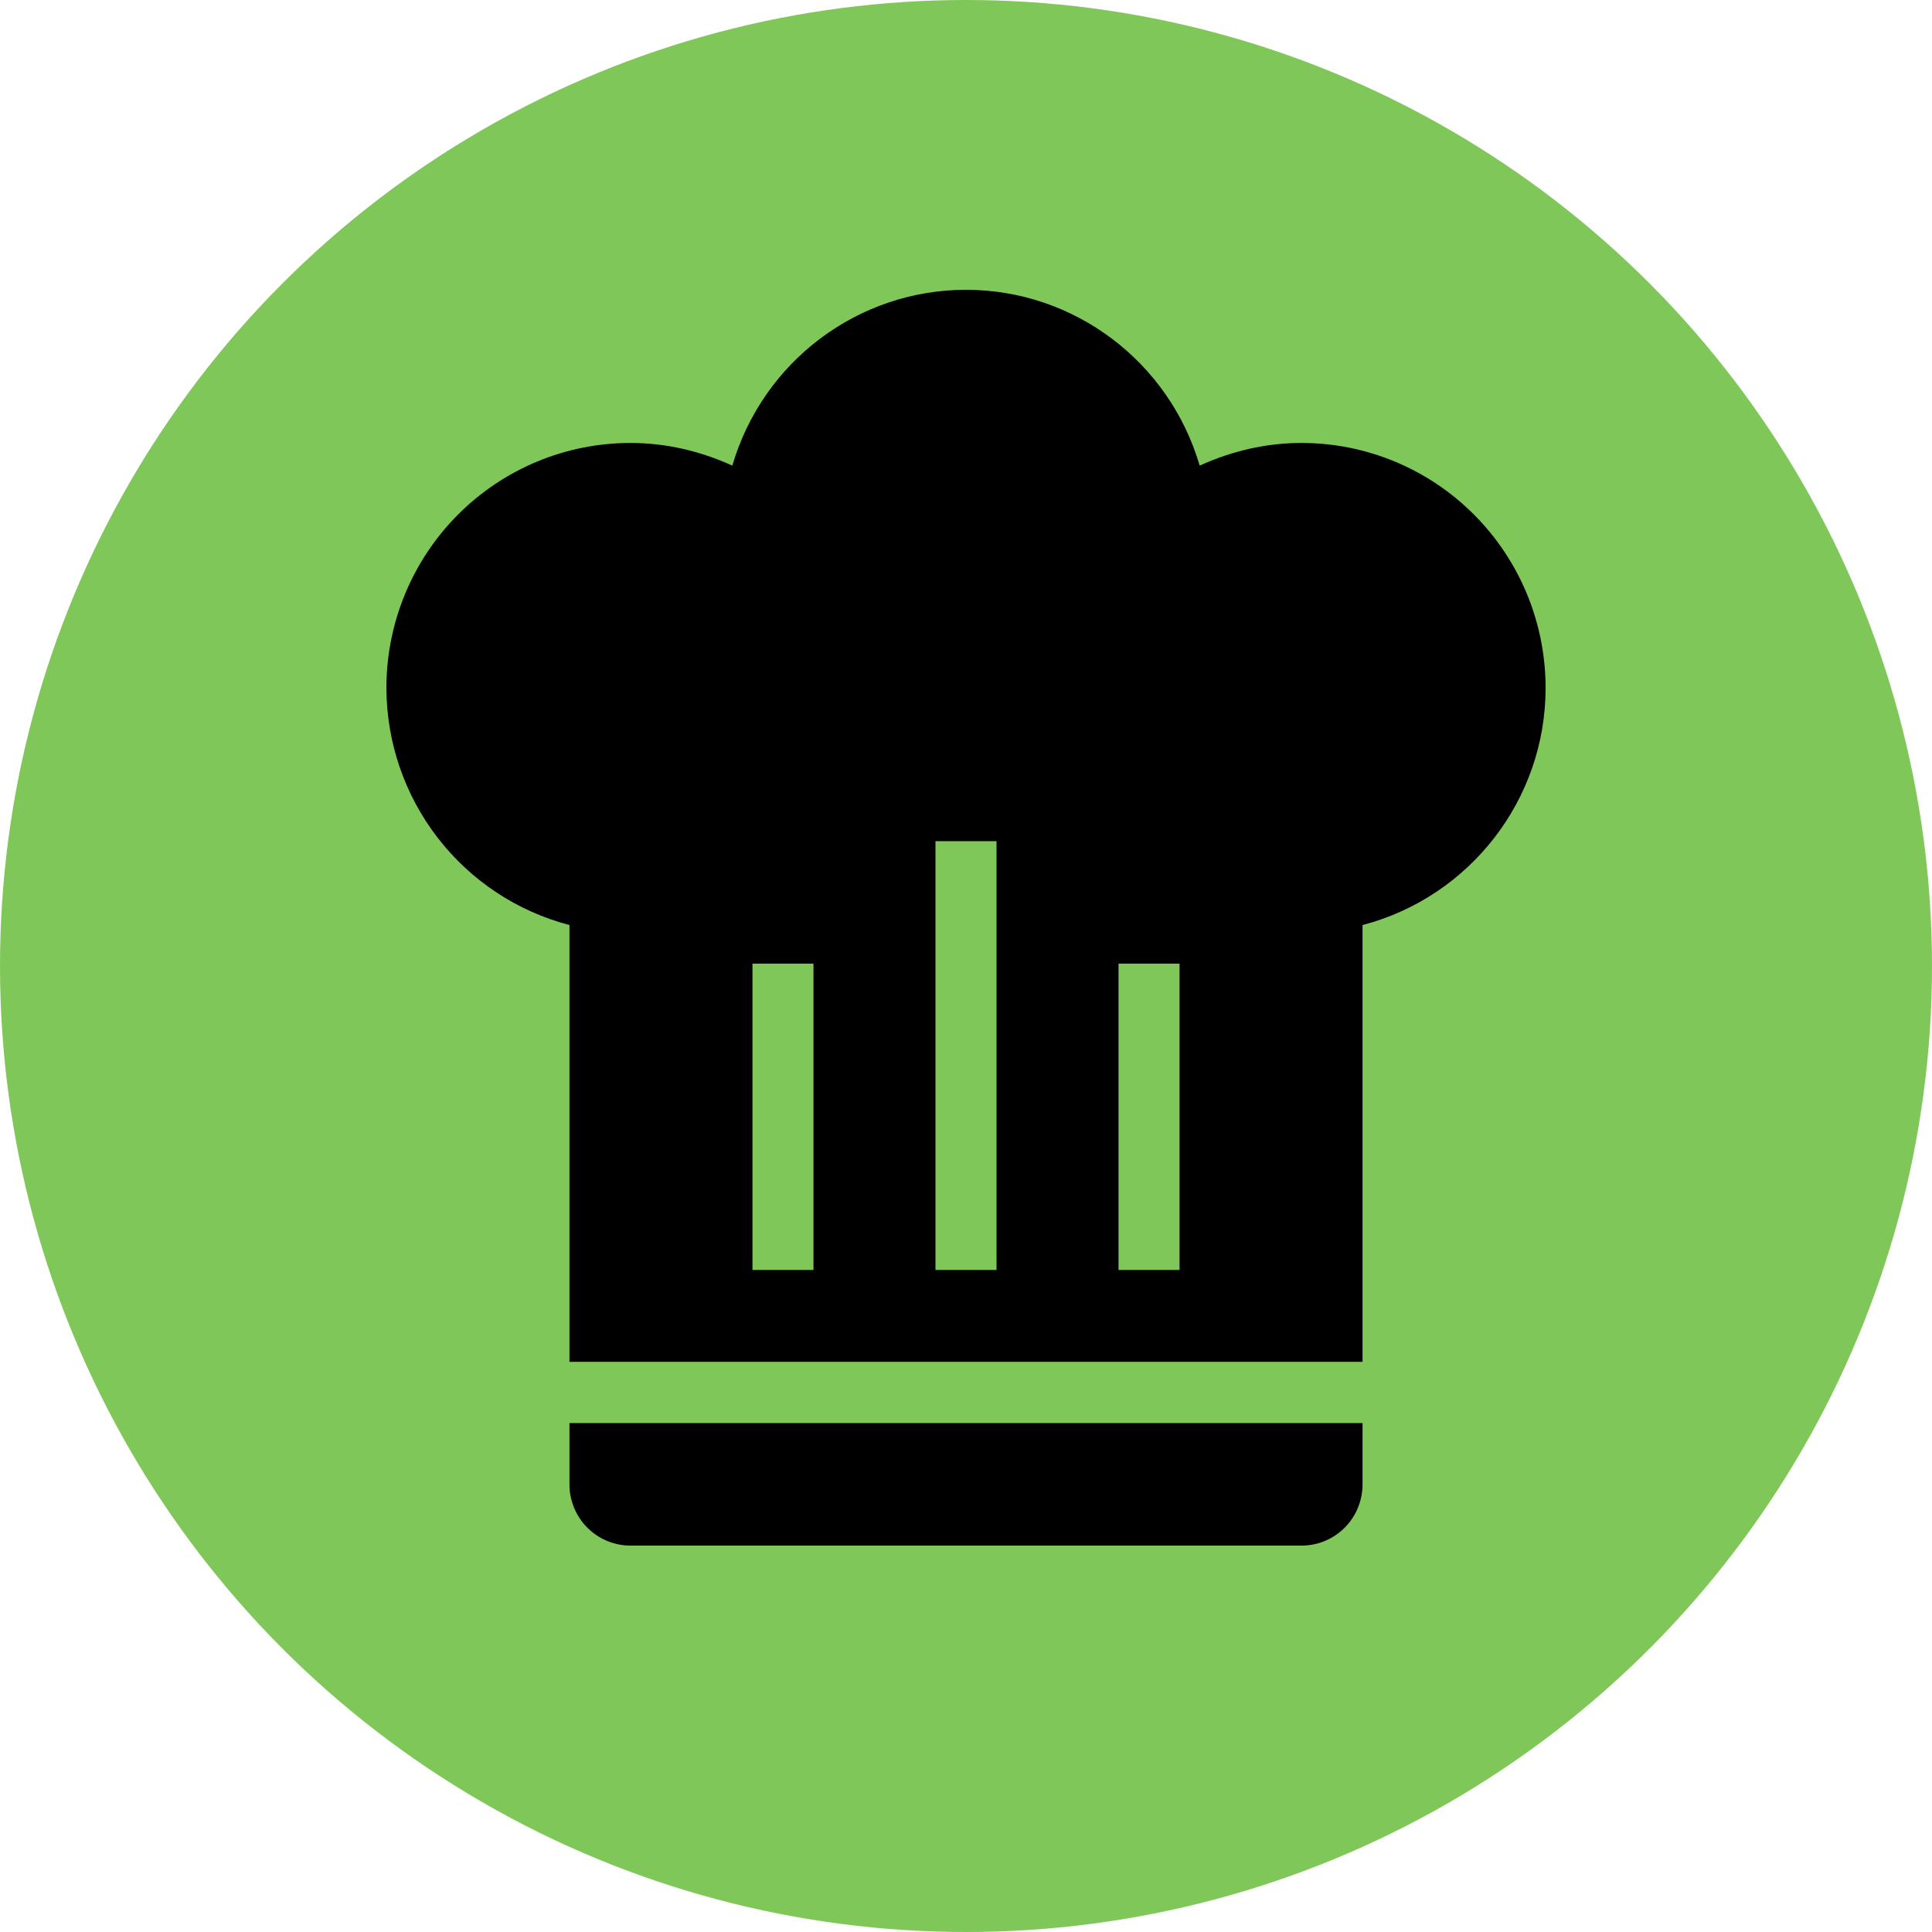
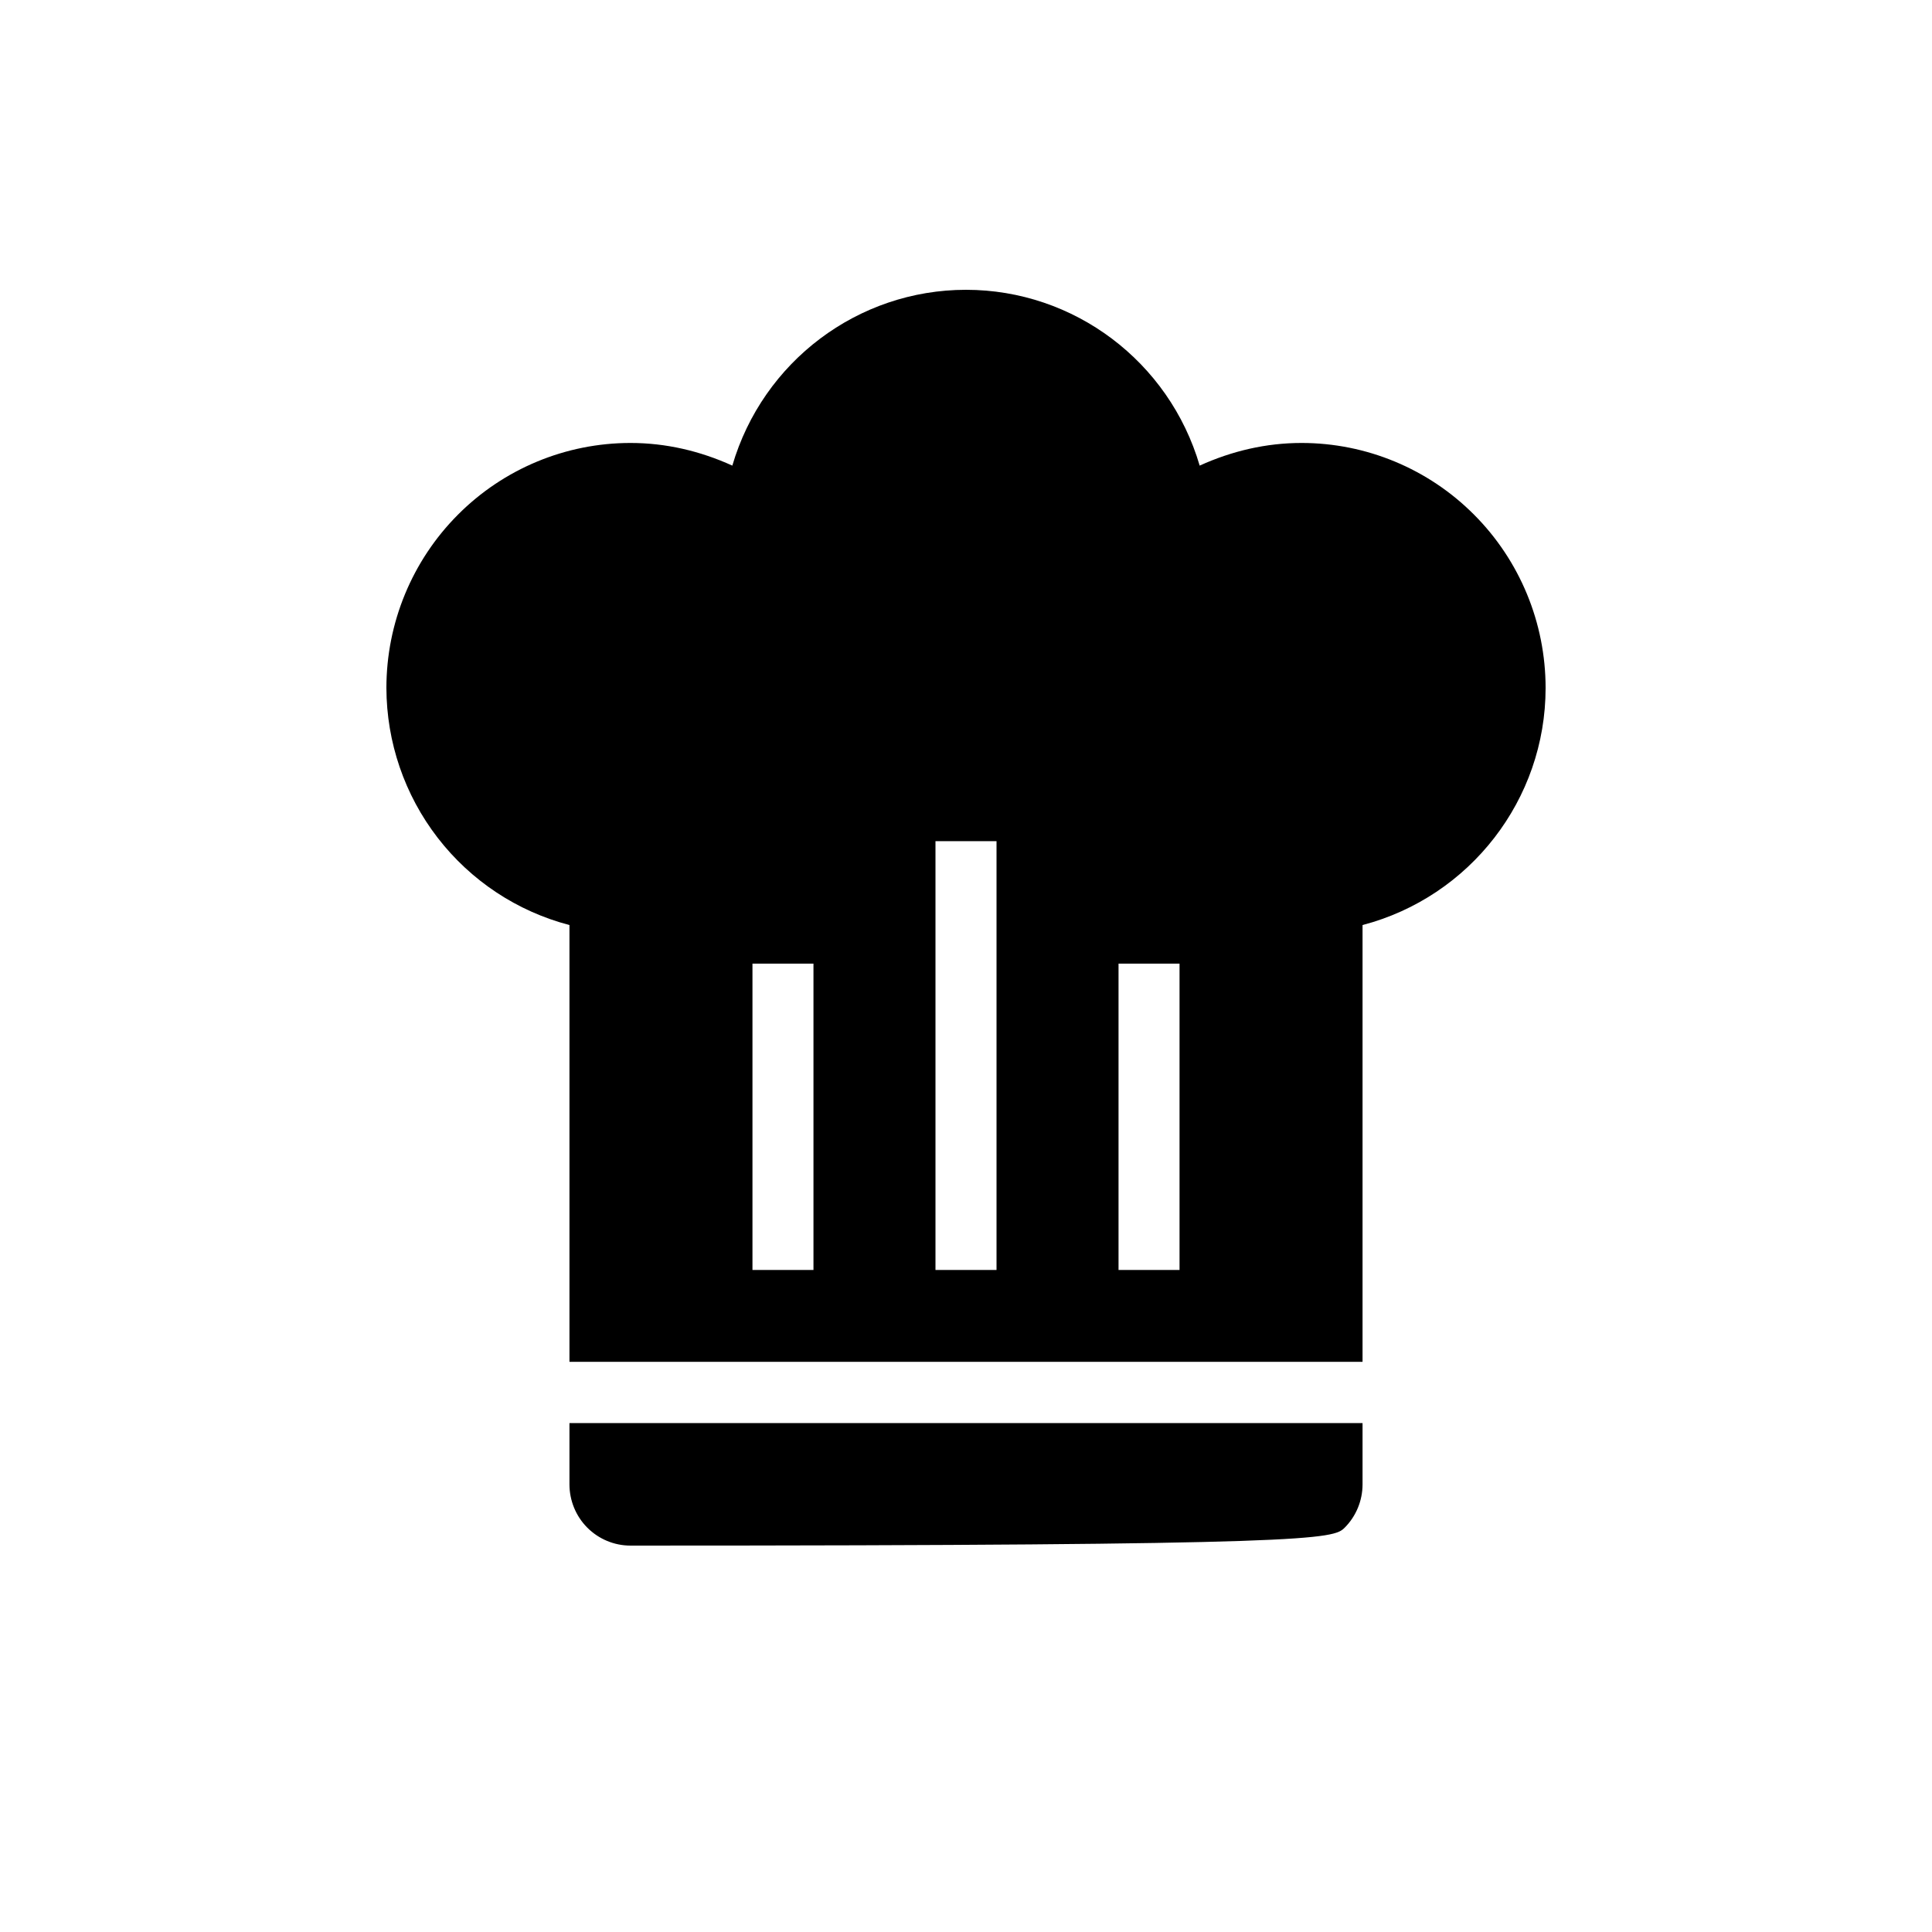
<svg xmlns="http://www.w3.org/2000/svg" width="40" height="40" viewBox="0 0 40 40" fill="none">
-   <circle cx="20" cy="20" r="20" fill="#80C759" />
-   <path d="M20 6C17.764 6 15.794 7.484 15.162 9.64C14.493 9.336 13.785 9.171 13.053 9.171C11.713 9.171 10.427 9.705 9.48 10.657C8.532 11.608 8 12.898 8 14.244C8.003 15.367 8.376 16.458 9.062 17.346C9.748 18.234 10.707 18.869 11.79 19.152V28.195H28.21V19.152C30.434 18.569 32 16.552 32 14.244C32 12.898 31.468 11.608 30.52 10.657C29.573 9.705 28.287 9.171 26.947 9.171C26.215 9.171 25.507 9.336 24.838 9.64C24.206 7.484 22.236 6 20 6ZM19.368 17.415H20.632V26.293H19.368V17.415ZM15.579 19.951H16.842V26.293H15.579V19.951ZM23.158 19.951H24.421V26.293H23.158V19.951ZM11.79 29.463V30.732C11.79 31.068 11.923 31.391 12.159 31.628C12.396 31.866 12.718 32 13.053 32H26.947C27.282 32 27.604 31.866 27.841 31.628C28.077 31.391 28.21 31.068 28.21 30.732V29.463H11.79Z" fill="black" />
+   <path d="M20 6C17.764 6 15.794 7.484 15.162 9.64C14.493 9.336 13.785 9.171 13.053 9.171C11.713 9.171 10.427 9.705 9.48 10.657C8.532 11.608 8 12.898 8 14.244C8.003 15.367 8.376 16.458 9.062 17.346C9.748 18.234 10.707 18.869 11.79 19.152V28.195H28.21V19.152C30.434 18.569 32 16.552 32 14.244C32 12.898 31.468 11.608 30.52 10.657C29.573 9.705 28.287 9.171 26.947 9.171C26.215 9.171 25.507 9.336 24.838 9.64C24.206 7.484 22.236 6 20 6ZM19.368 17.415H20.632V26.293H19.368V17.415ZM15.579 19.951H16.842V26.293H15.579V19.951ZM23.158 19.951H24.421V26.293H23.158V19.951ZM11.79 29.463V30.732C11.79 31.068 11.923 31.391 12.159 31.628C12.396 31.866 12.718 32 13.053 32C27.282 32 27.604 31.866 27.841 31.628C28.077 31.391 28.21 31.068 28.21 30.732V29.463H11.79Z" fill="black" />
</svg>